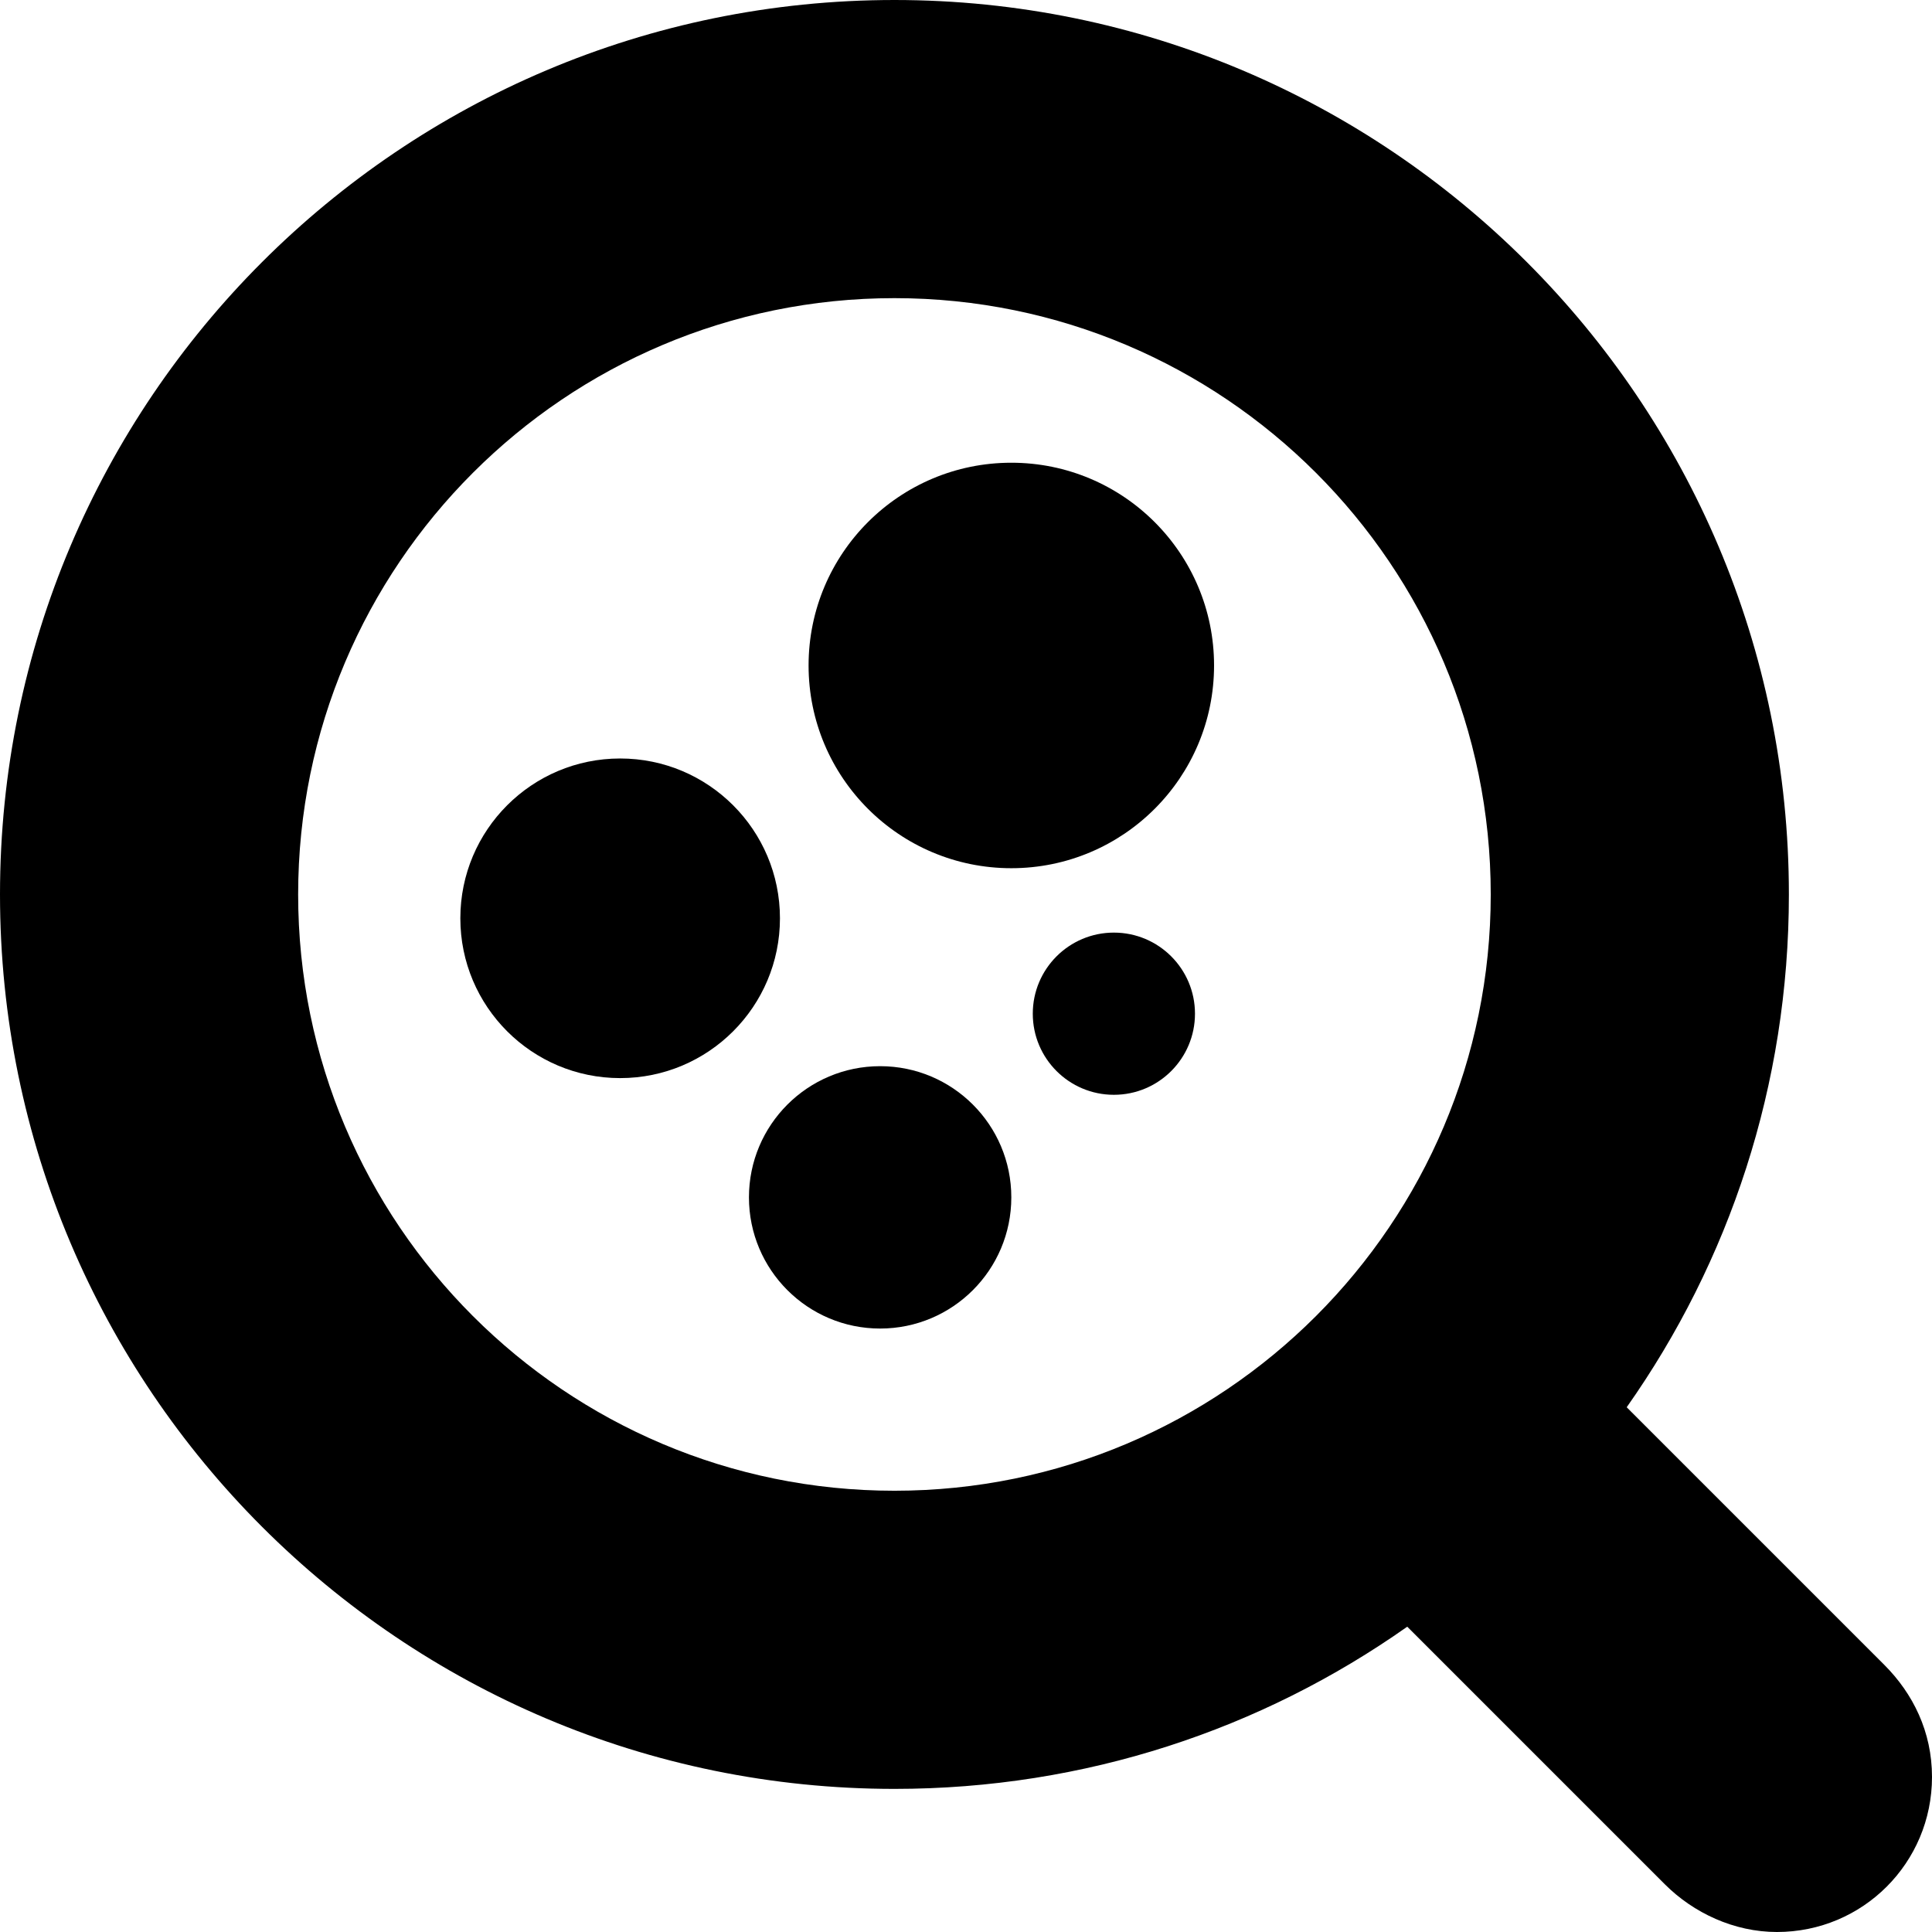
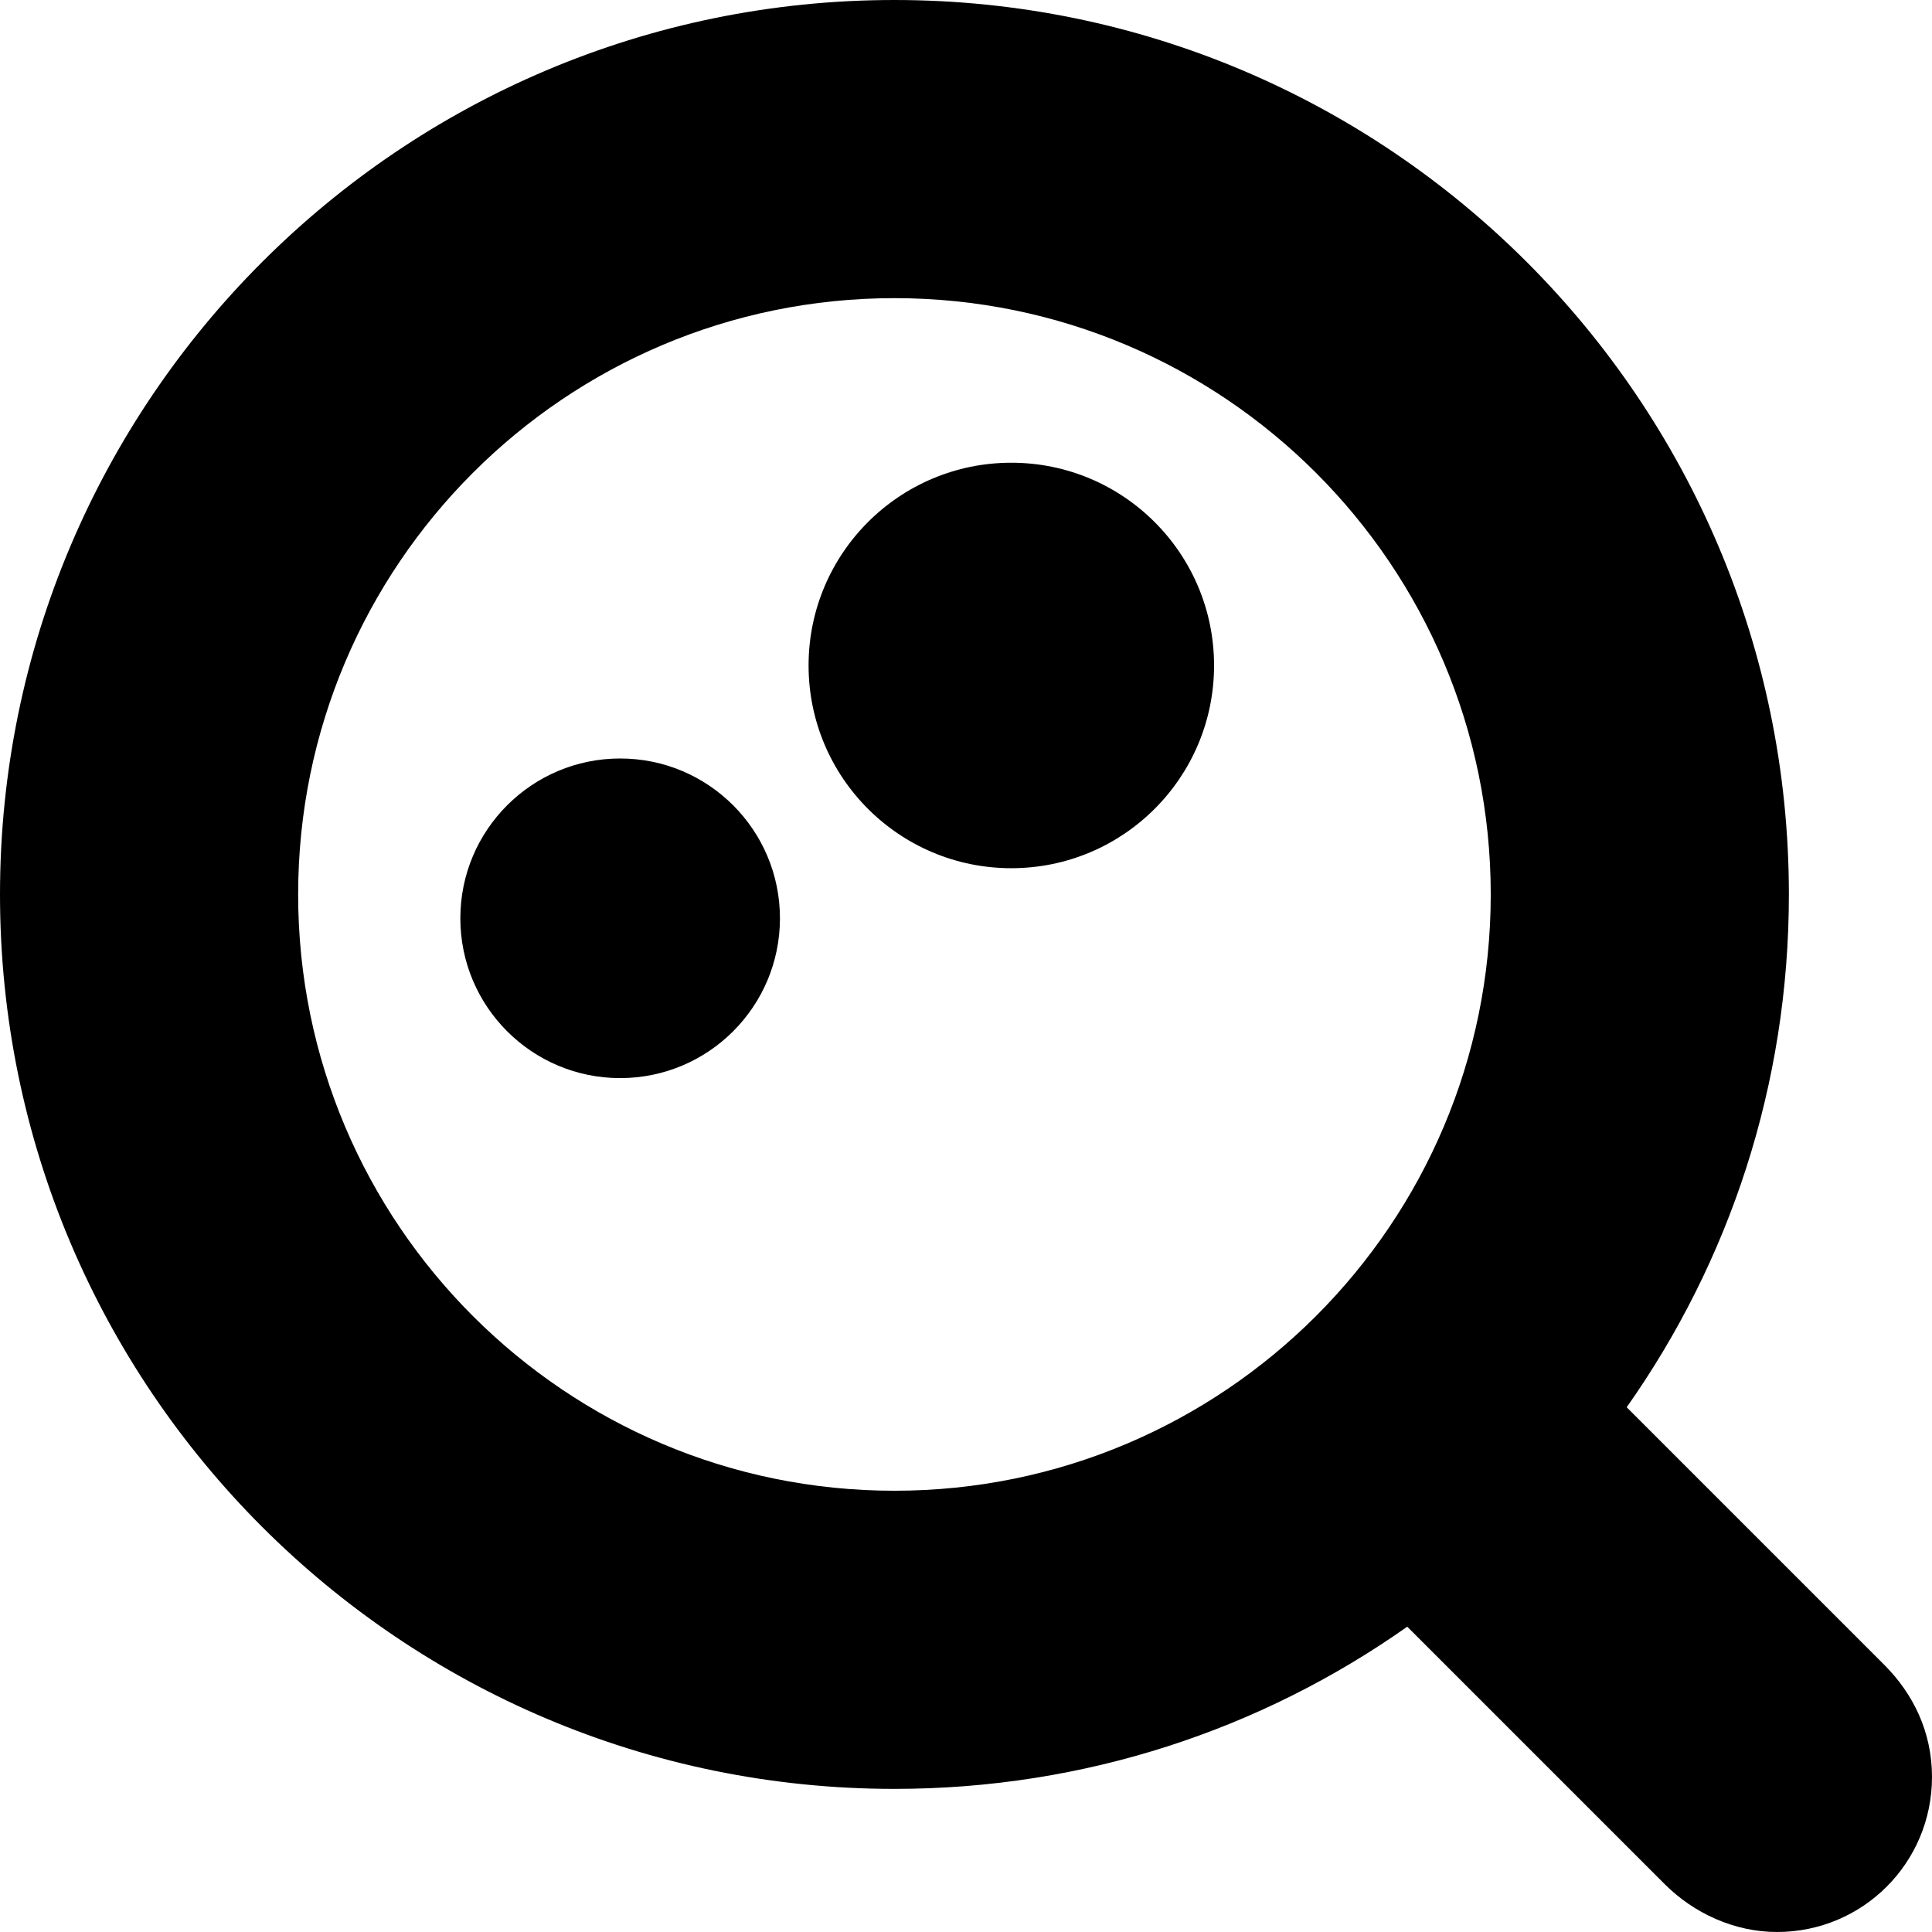
<svg xmlns="http://www.w3.org/2000/svg" viewBox="0 0 81 81">
-   <circle cx="46.7" cy="42.5" r="3.4" />
-   <circle cx="36.9" cy="50.2" r="5.5" />
  <circle cx="26" cy="38.5" r="6.7" />
  <circle cx="42.4" cy="27.9" r="8.5" />
-   <path d="M79,69.8L79,69.8L68.2,59c4.3-6.1,6.8-13.5,6.8-21.5C75,16.8,58.2,0,37.5,0S0,16.8,0,37.5S16.8,75,37.5,75c8,0,15.4-2.5,21.5-6.8L69.8,79l0,0c1.2,1.2,2.9,2,4.7,2c3.6,0,6.5-2.9,6.5-6.5C81,72.6,80.2,71,79,69.8z M12.5,37.5c0-13.8,11.2-25,25-25s25,11.2,25,25s-11.2,25-25,25S12.5,51.3,12.5,37.5z" />
+   <path d="M79,69.8L68.2,59c4.3-6.1,6.8-13.5,6.8-21.5C75,16.8,58.2,0,37.5,0S0,16.8,0,37.5S16.8,75,37.5,75c8,0,15.4-2.5,21.5-6.8L69.8,79l0,0c1.2,1.2,2.9,2,4.7,2c3.6,0,6.5-2.9,6.5-6.5C81,72.6,80.2,71,79,69.8z M12.5,37.5c0-13.8,11.2-25,25-25s25,11.2,25,25s-11.2,25-25,25S12.5,51.3,12.5,37.5z" />
</svg>